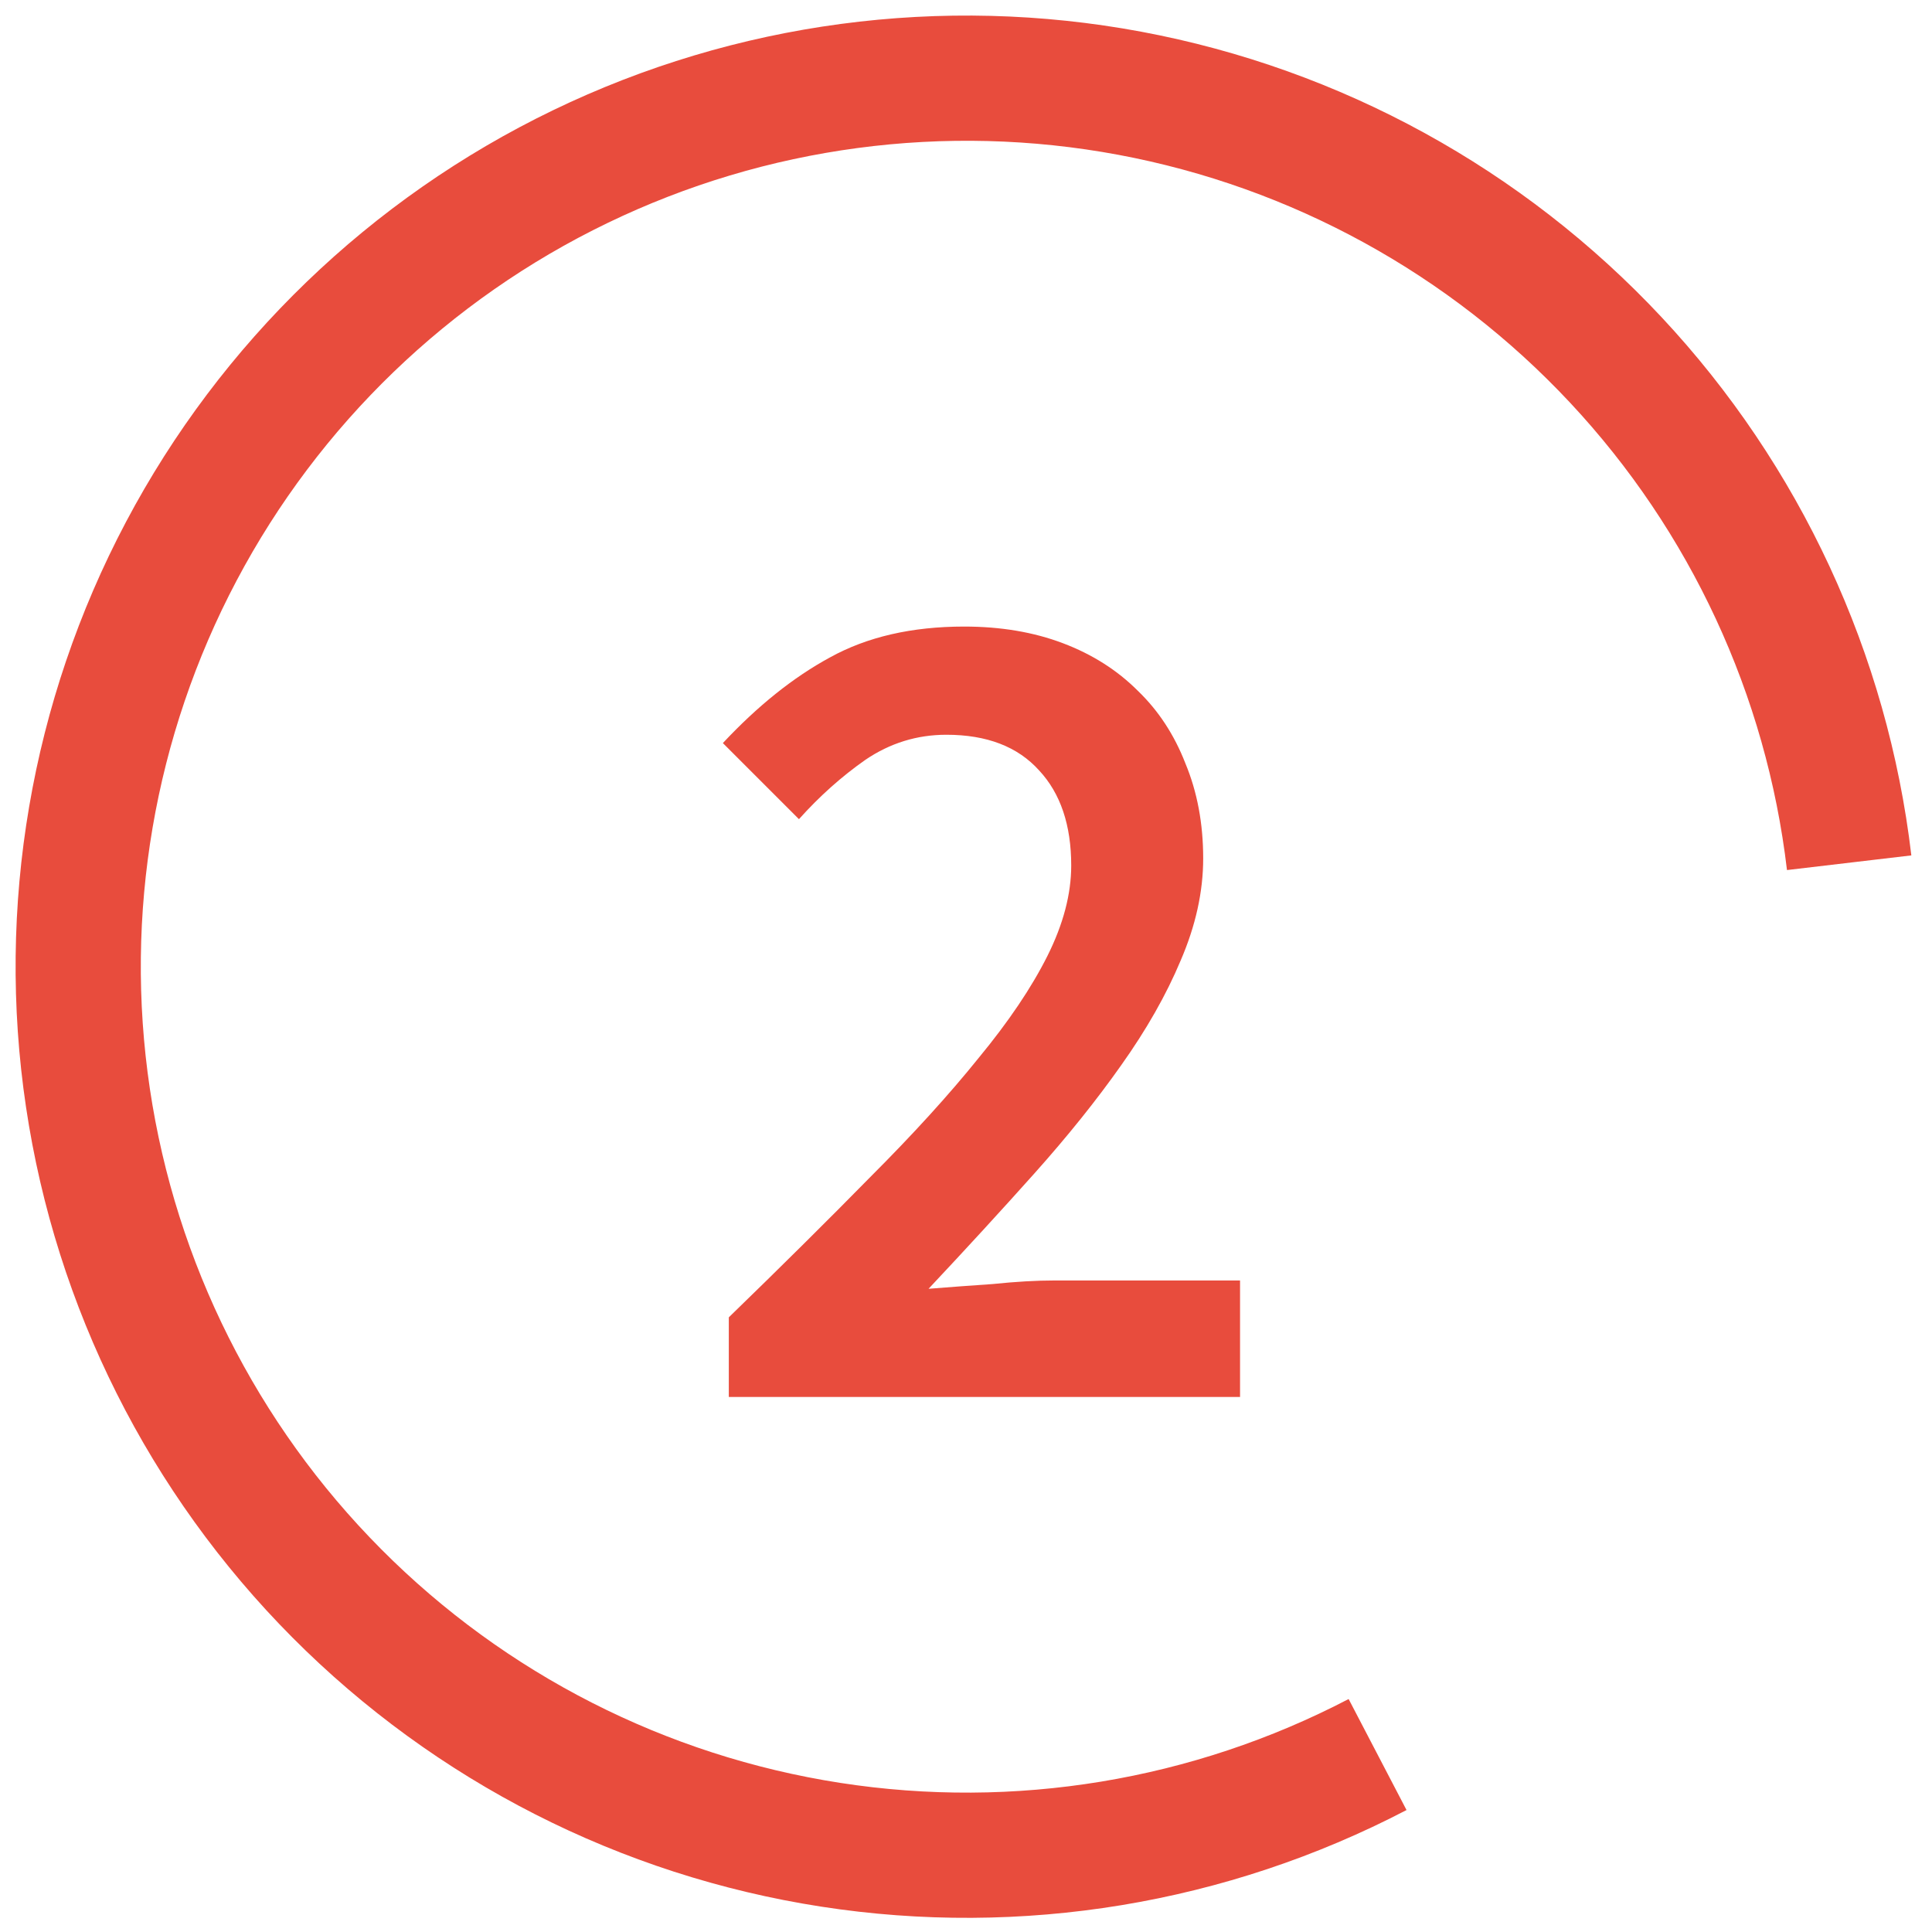
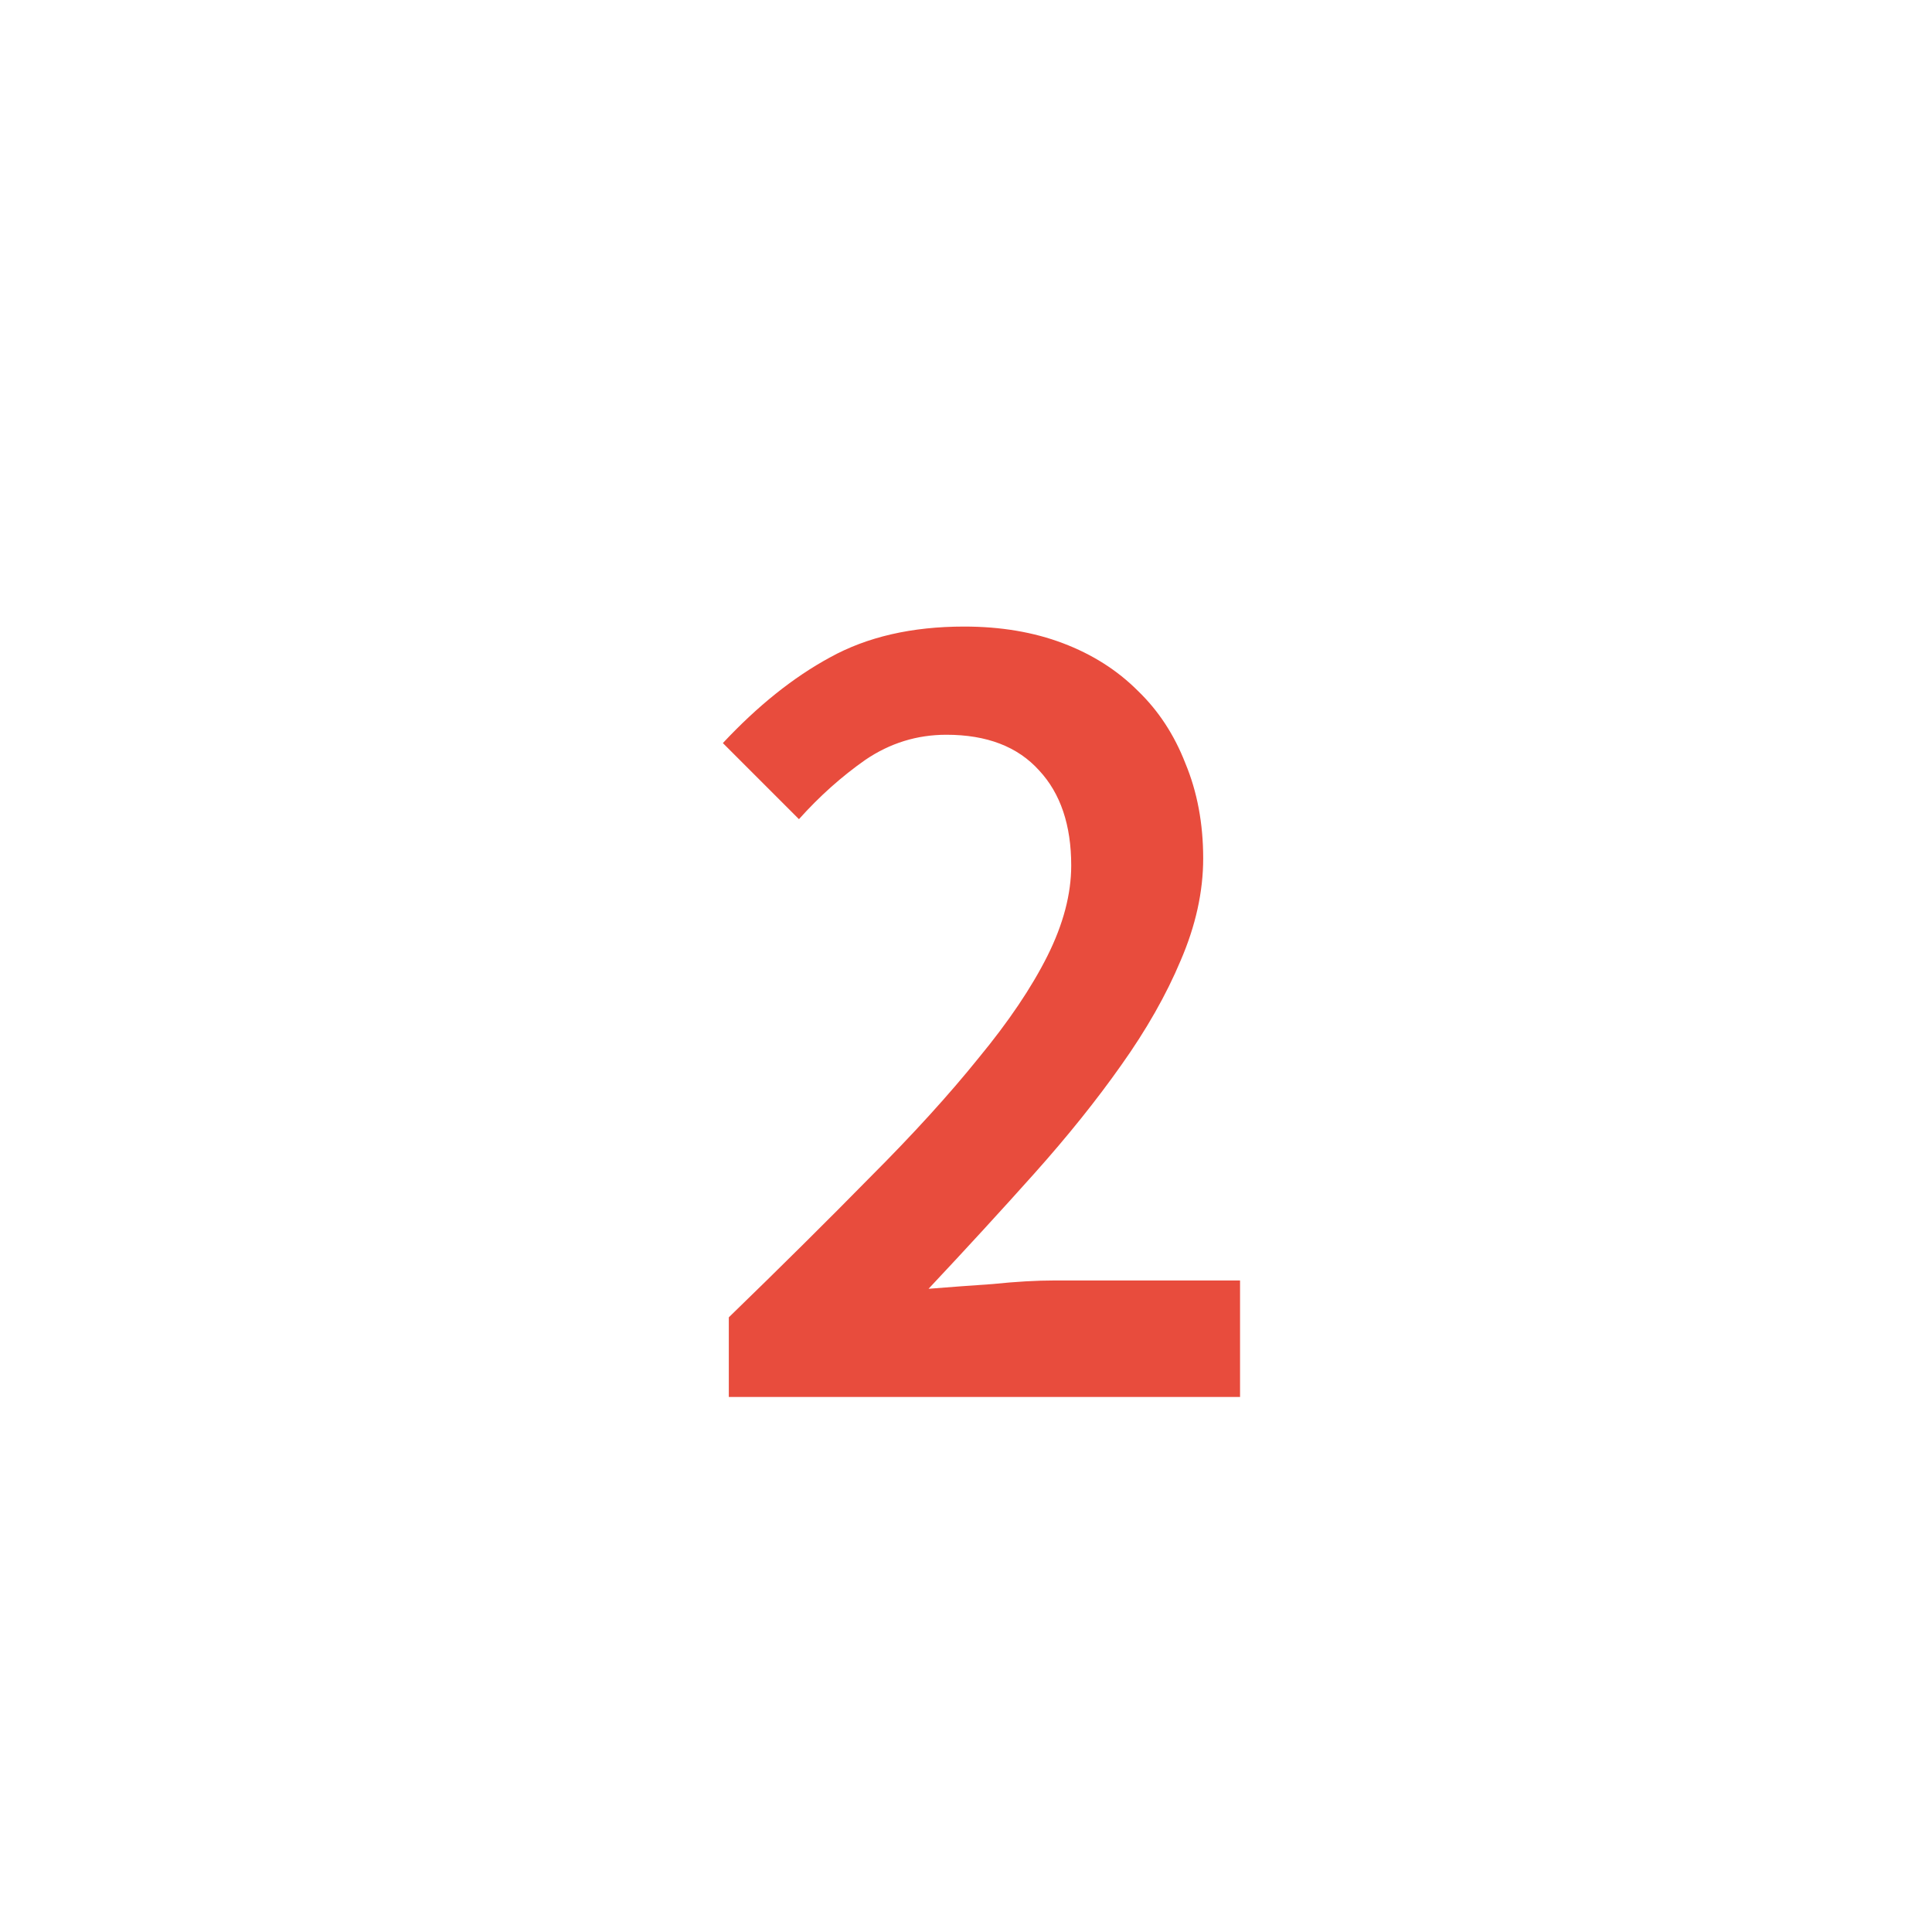
<svg xmlns="http://www.w3.org/2000/svg" width="65" height="65" viewBox="0 0 65 65" fill="none">
  <path d="M24.52 47V44.32C26.28 42.613 27.866 41.04 29.28 39.6C30.72 38.16 31.933 36.826 32.92 35.6C33.933 34.373 34.706 33.226 35.24 32.16C35.773 31.093 36.04 30.08 36.04 29.12C36.04 27.76 35.68 26.693 34.96 25.92C34.24 25.12 33.2 24.72 31.84 24.72C30.853 24.72 29.947 25 29.12 25.56C28.32 26.12 27.573 26.786 26.88 27.56L24.32 25C25.493 23.746 26.693 22.786 27.92 22.12C29.173 21.426 30.68 21.08 32.44 21.08C33.666 21.08 34.773 21.266 35.76 21.64C36.746 22.013 37.587 22.546 38.28 23.24C38.973 23.906 39.507 24.72 39.88 25.68C40.28 26.64 40.48 27.706 40.48 28.88C40.48 30 40.227 31.146 39.72 32.32C39.24 33.466 38.573 34.64 37.72 35.84C36.893 37.013 35.92 38.226 34.8 39.48C33.68 40.733 32.493 42.026 31.24 43.36C31.907 43.306 32.627 43.253 33.4 43.2C34.173 43.12 34.867 43.08 35.48 43.08H41.72V47H24.52Z" fill="#E84C3D" />
-   <path d="M64.305 28.779C63.506 22.001 60.561 15.656 55.9 10.67C51.239 5.685 45.106 2.32 38.397 1.067C31.688 -0.185 24.754 0.74 18.608 3.708C12.462 6.676 7.426 11.532 4.236 17.565C1.046 23.599 -0.132 30.494 0.875 37.244C1.881 43.995 5.02 50.246 9.832 55.086C14.645 59.926 20.878 63.101 27.623 64.146C34.367 65.192 41.269 64.053 47.321 60.897L45.373 57.162C40.118 59.903 34.124 60.891 28.268 59.983C22.411 59.075 16.998 56.319 12.82 52.116C8.641 47.913 5.915 42.485 5.041 36.623C4.167 30.761 5.19 24.773 7.96 19.534C10.73 14.295 15.103 10.079 20.44 7.502C25.777 4.924 31.798 4.121 37.624 5.208C43.45 6.296 48.775 9.218 52.823 13.547C56.87 17.876 59.427 23.386 60.121 29.272L64.305 28.779Z" fill="#E84C3D" />
</svg>